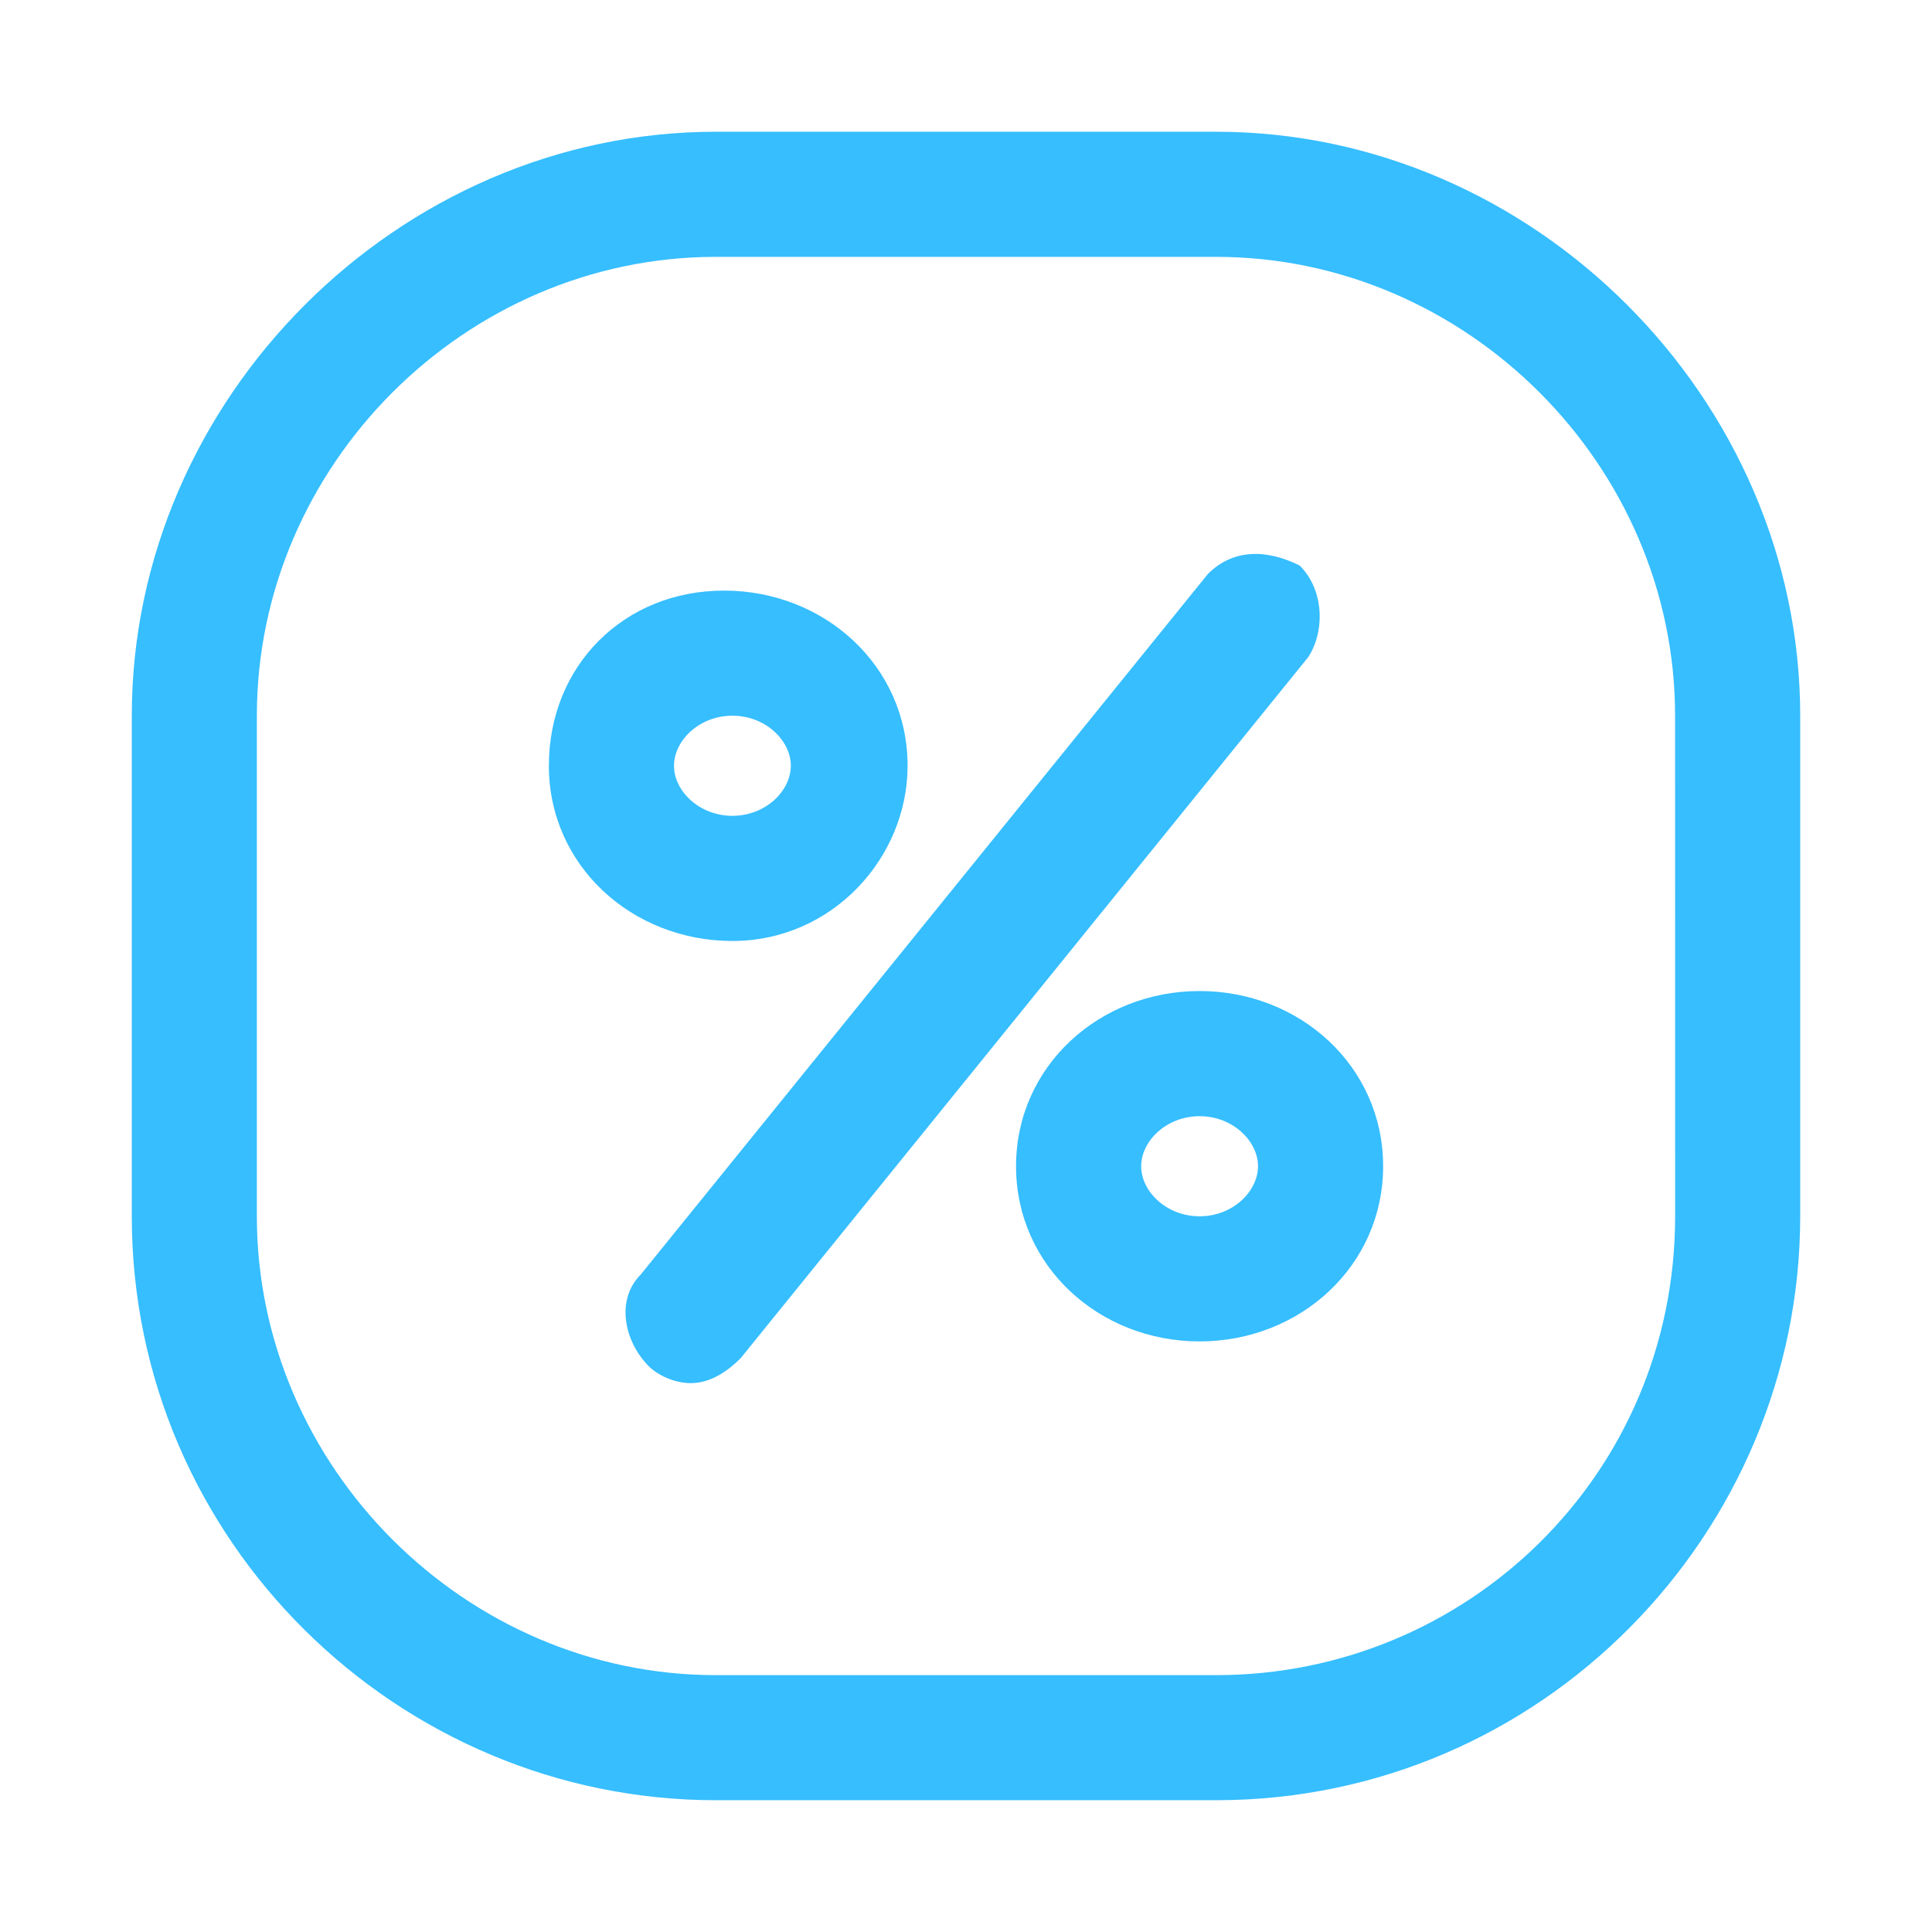
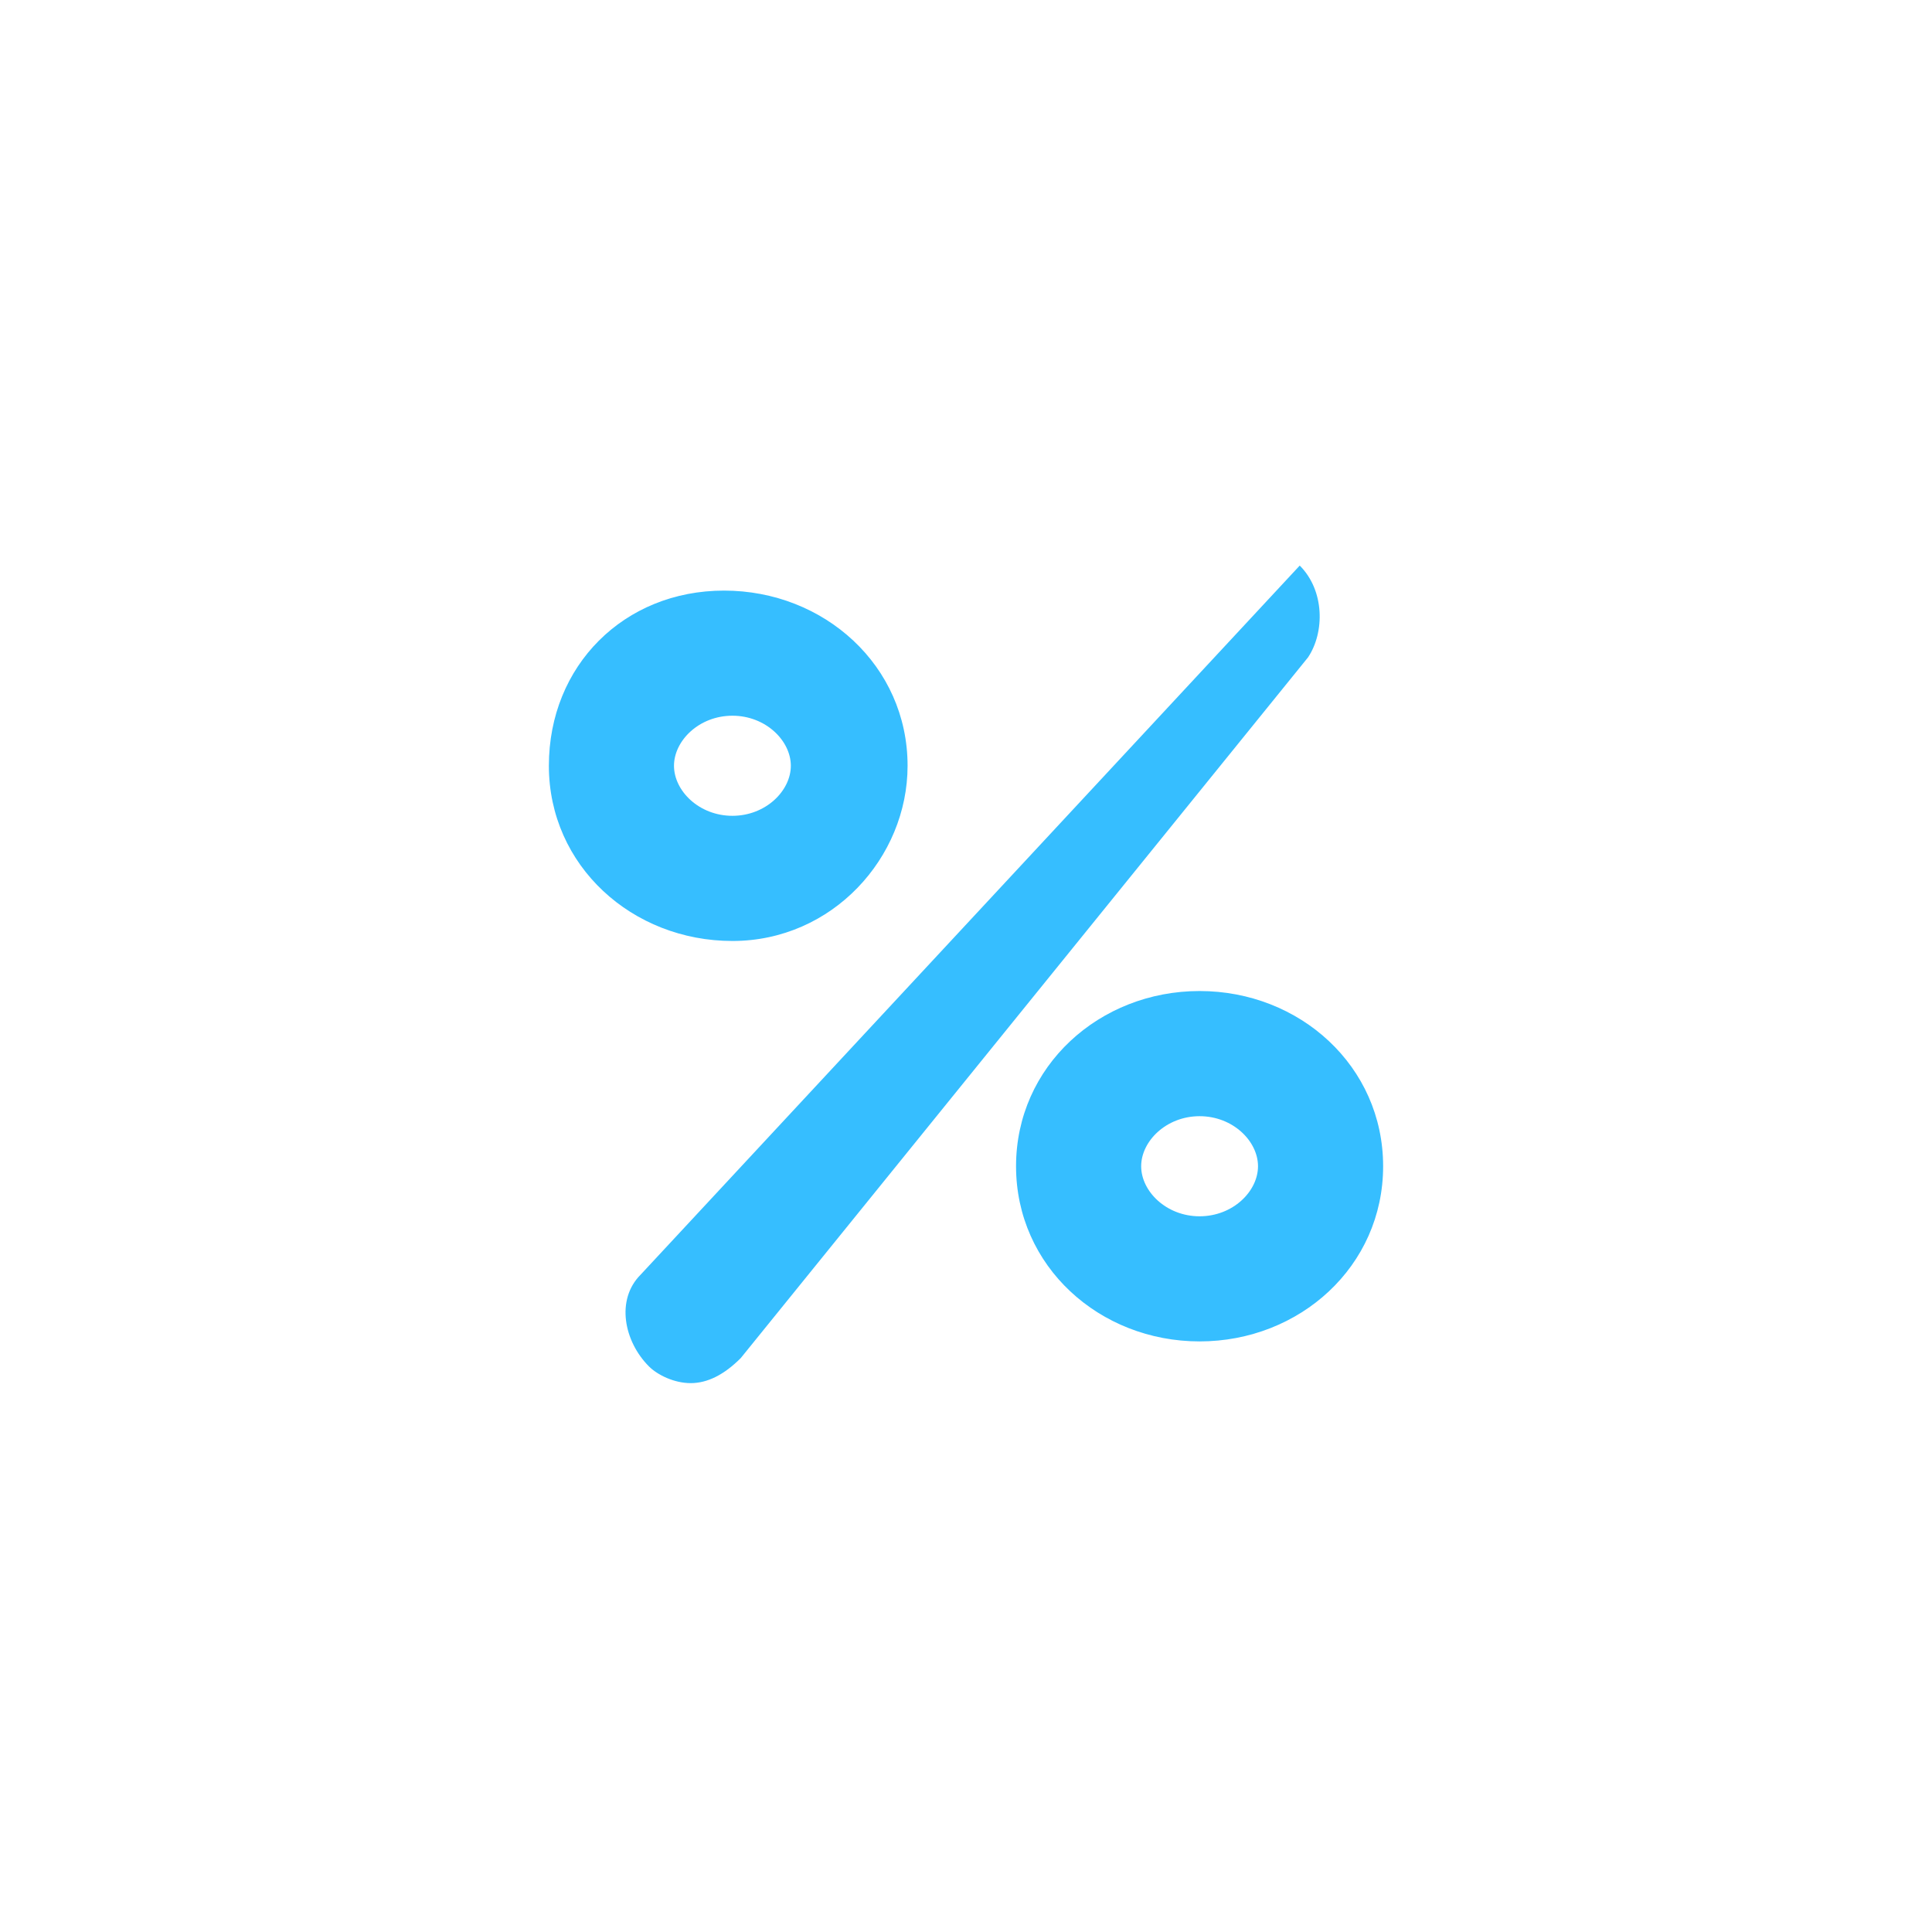
<svg xmlns="http://www.w3.org/2000/svg" width="42" height="42" fill="none">
-   <path fill="#36BEFF" d="M26.44 2.864H15.56c-6.892 0-12.695 5.803-12.695 12.695V26.44c0 7.073 5.803 12.695 12.695 12.695H26.44c7.073 0 12.695-5.803 12.695-12.695V15.559c0-6.892-5.803-12.695-12.695-12.695m9.976 23.577c0 5.622-4.534 9.975-9.975 9.975H15.559c-5.441 0-9.975-4.534-9.975-9.975V15.559c0-5.441 4.534-9.975 9.975-9.975H26.44c5.44 0 9.975 4.534 9.975 9.975z" />
-   <path fill="#36BEFF" d="M19.73 16.647c0-2.176-1.813-3.808-3.99-3.808-2.176 0-3.808 1.632-3.808 3.808s1.813 3.809 3.99 3.809c2.176 0 3.808-1.814 3.808-3.809m-5.078 0c0-.544.544-1.088 1.27-1.088.725 0 1.27.544 1.27 1.088s-.545 1.088-1.27 1.088c-.726 0-1.27-.544-1.27-1.088m11.426 4.897c-2.176 0-3.99 1.632-3.99 3.809 0 2.176 1.814 3.808 3.99 3.808s3.99-1.632 3.99-3.808-1.813-3.809-3.99-3.809m0 4.897c-.725 0-1.27-.544-1.27-1.088s.545-1.088 1.27-1.088c.726 0 1.27.544 1.27 1.088s-.544 1.088-1.27 1.088m2.177-14.146c-.726-.363-1.451-.363-1.995.181L13.927 27.71c-.544.544-.363 1.451.181 1.995.182.182.544.363.907.363q.545 0 1.088-.544L28.436 14.29c.363-.544.363-1.451-.181-1.995" />
+   <path fill="#36BEFF" d="M19.73 16.647c0-2.176-1.813-3.808-3.99-3.808-2.176 0-3.808 1.632-3.808 3.808s1.813 3.809 3.99 3.809c2.176 0 3.808-1.814 3.808-3.809m-5.078 0c0-.544.544-1.088 1.27-1.088.725 0 1.27.544 1.27 1.088s-.545 1.088-1.27 1.088c-.726 0-1.27-.544-1.27-1.088m11.426 4.897c-2.176 0-3.99 1.632-3.99 3.809 0 2.176 1.814 3.808 3.99 3.808s3.99-1.632 3.99-3.808-1.813-3.809-3.99-3.809m0 4.897c-.725 0-1.27-.544-1.27-1.088s.545-1.088 1.27-1.088c.726 0 1.27.544 1.27 1.088s-.544 1.088-1.27 1.088m2.177-14.146L13.927 27.71c-.544.544-.363 1.451.181 1.995.182.182.544.363.907.363q.545 0 1.088-.544L28.436 14.29c.363-.544.363-1.451-.181-1.995" />
</svg>